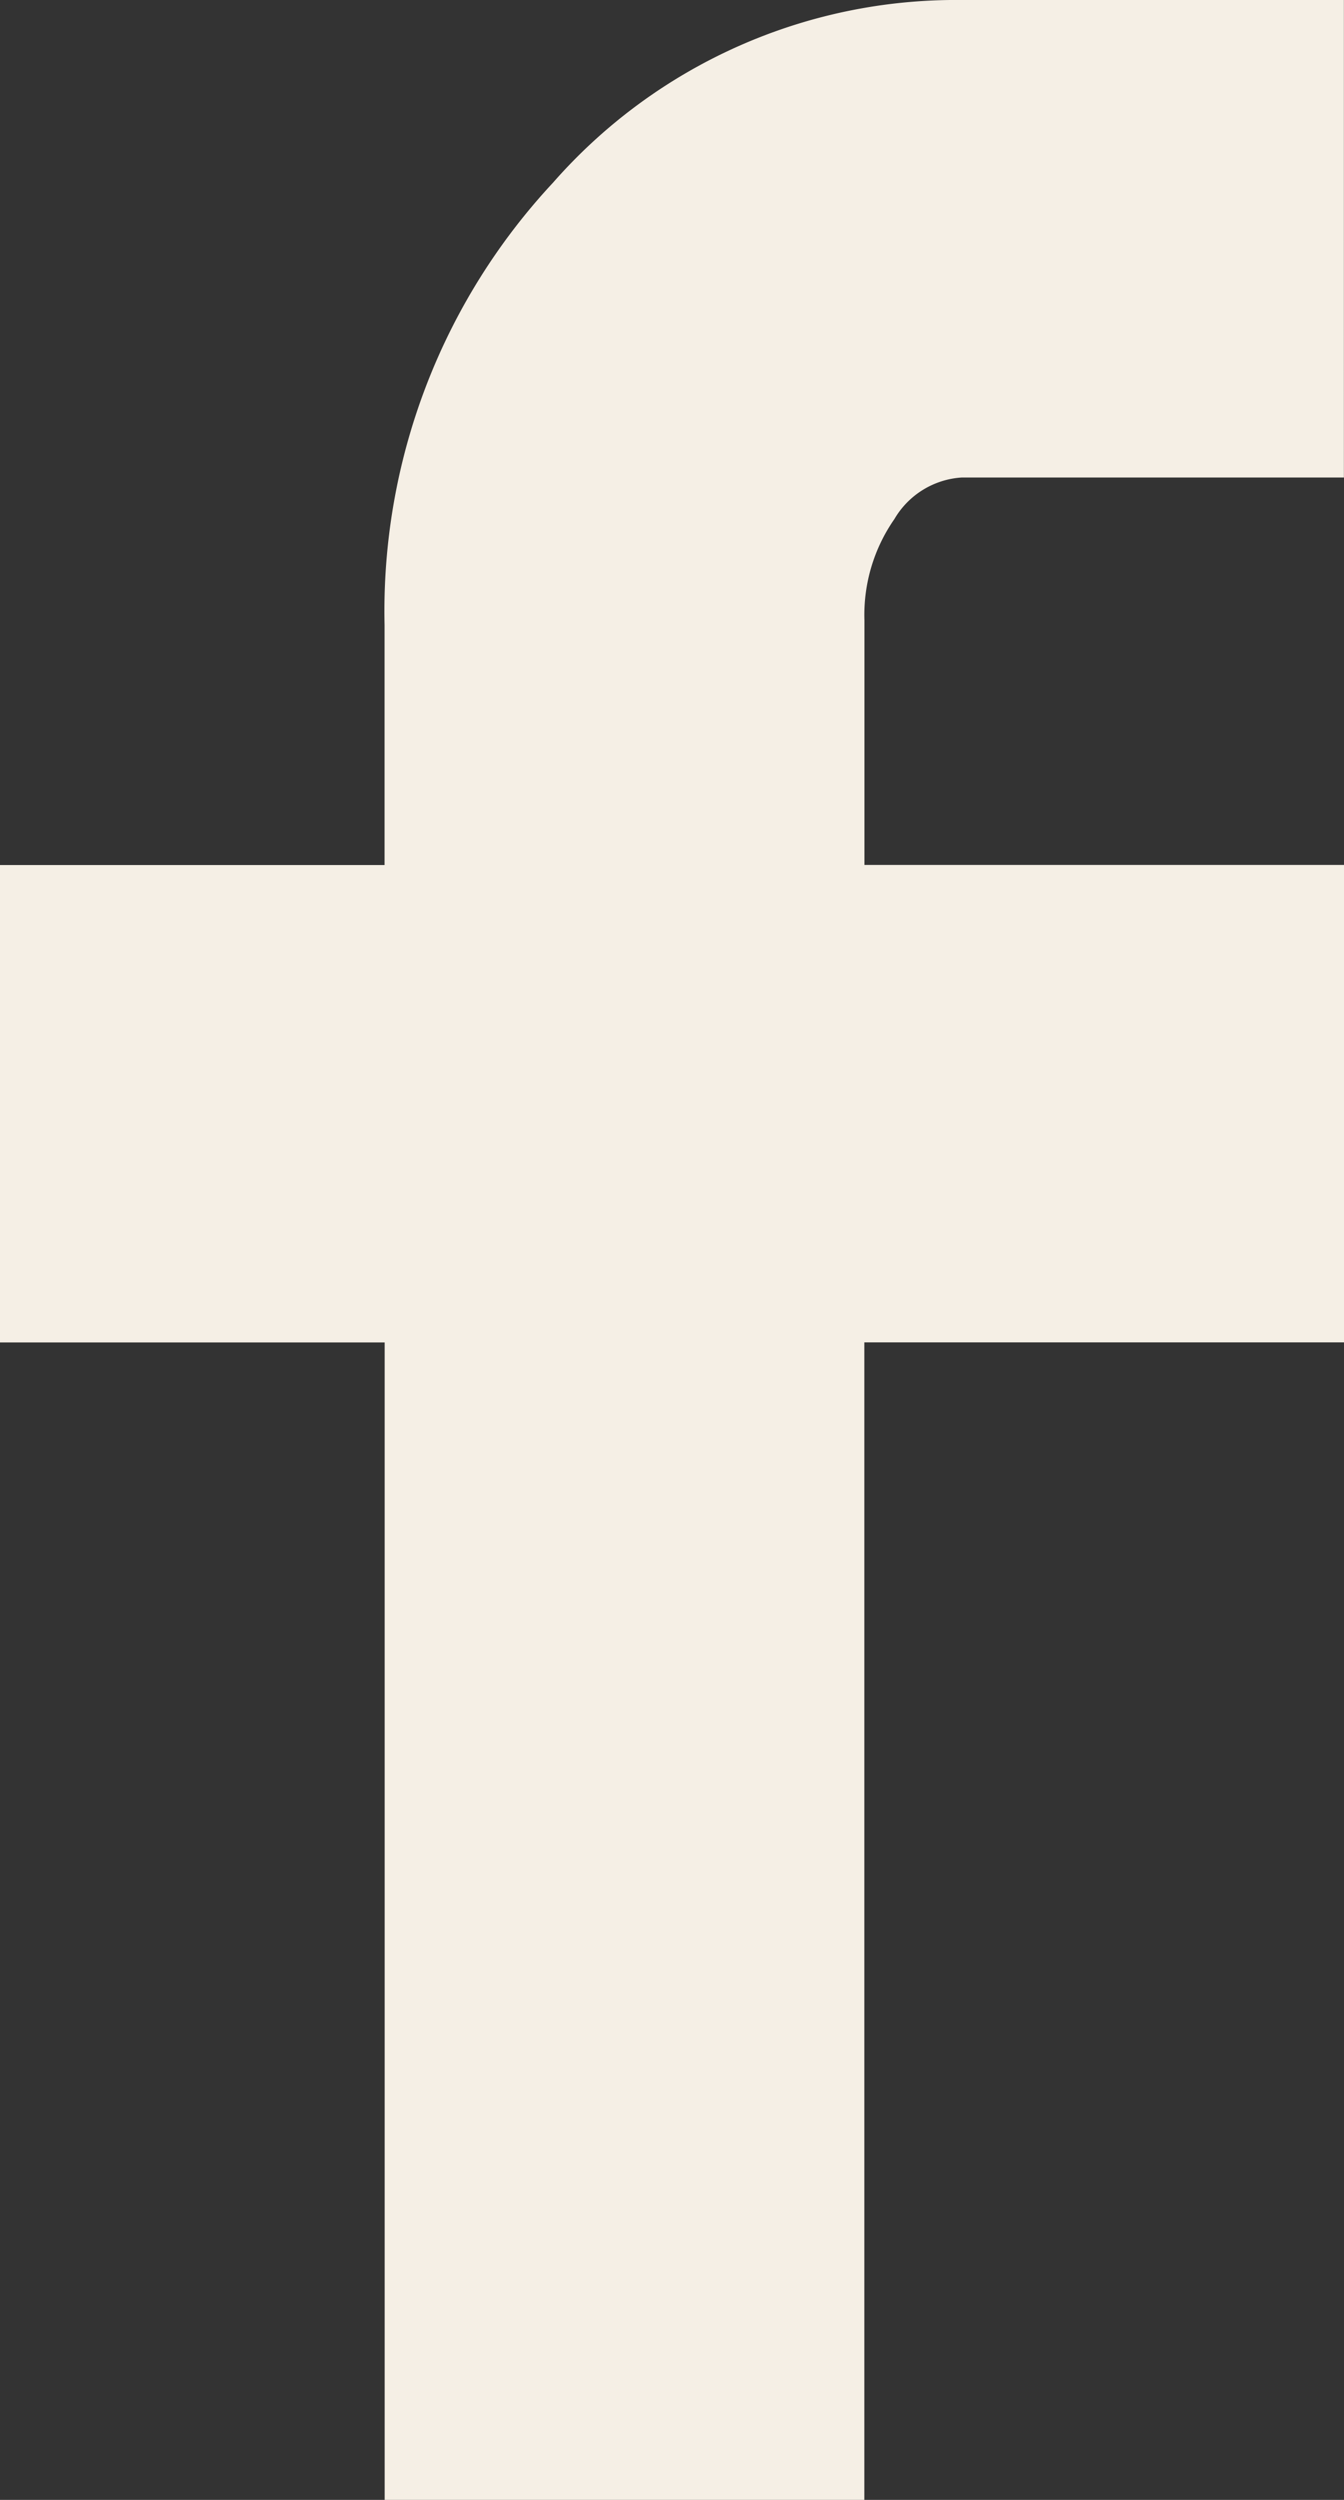
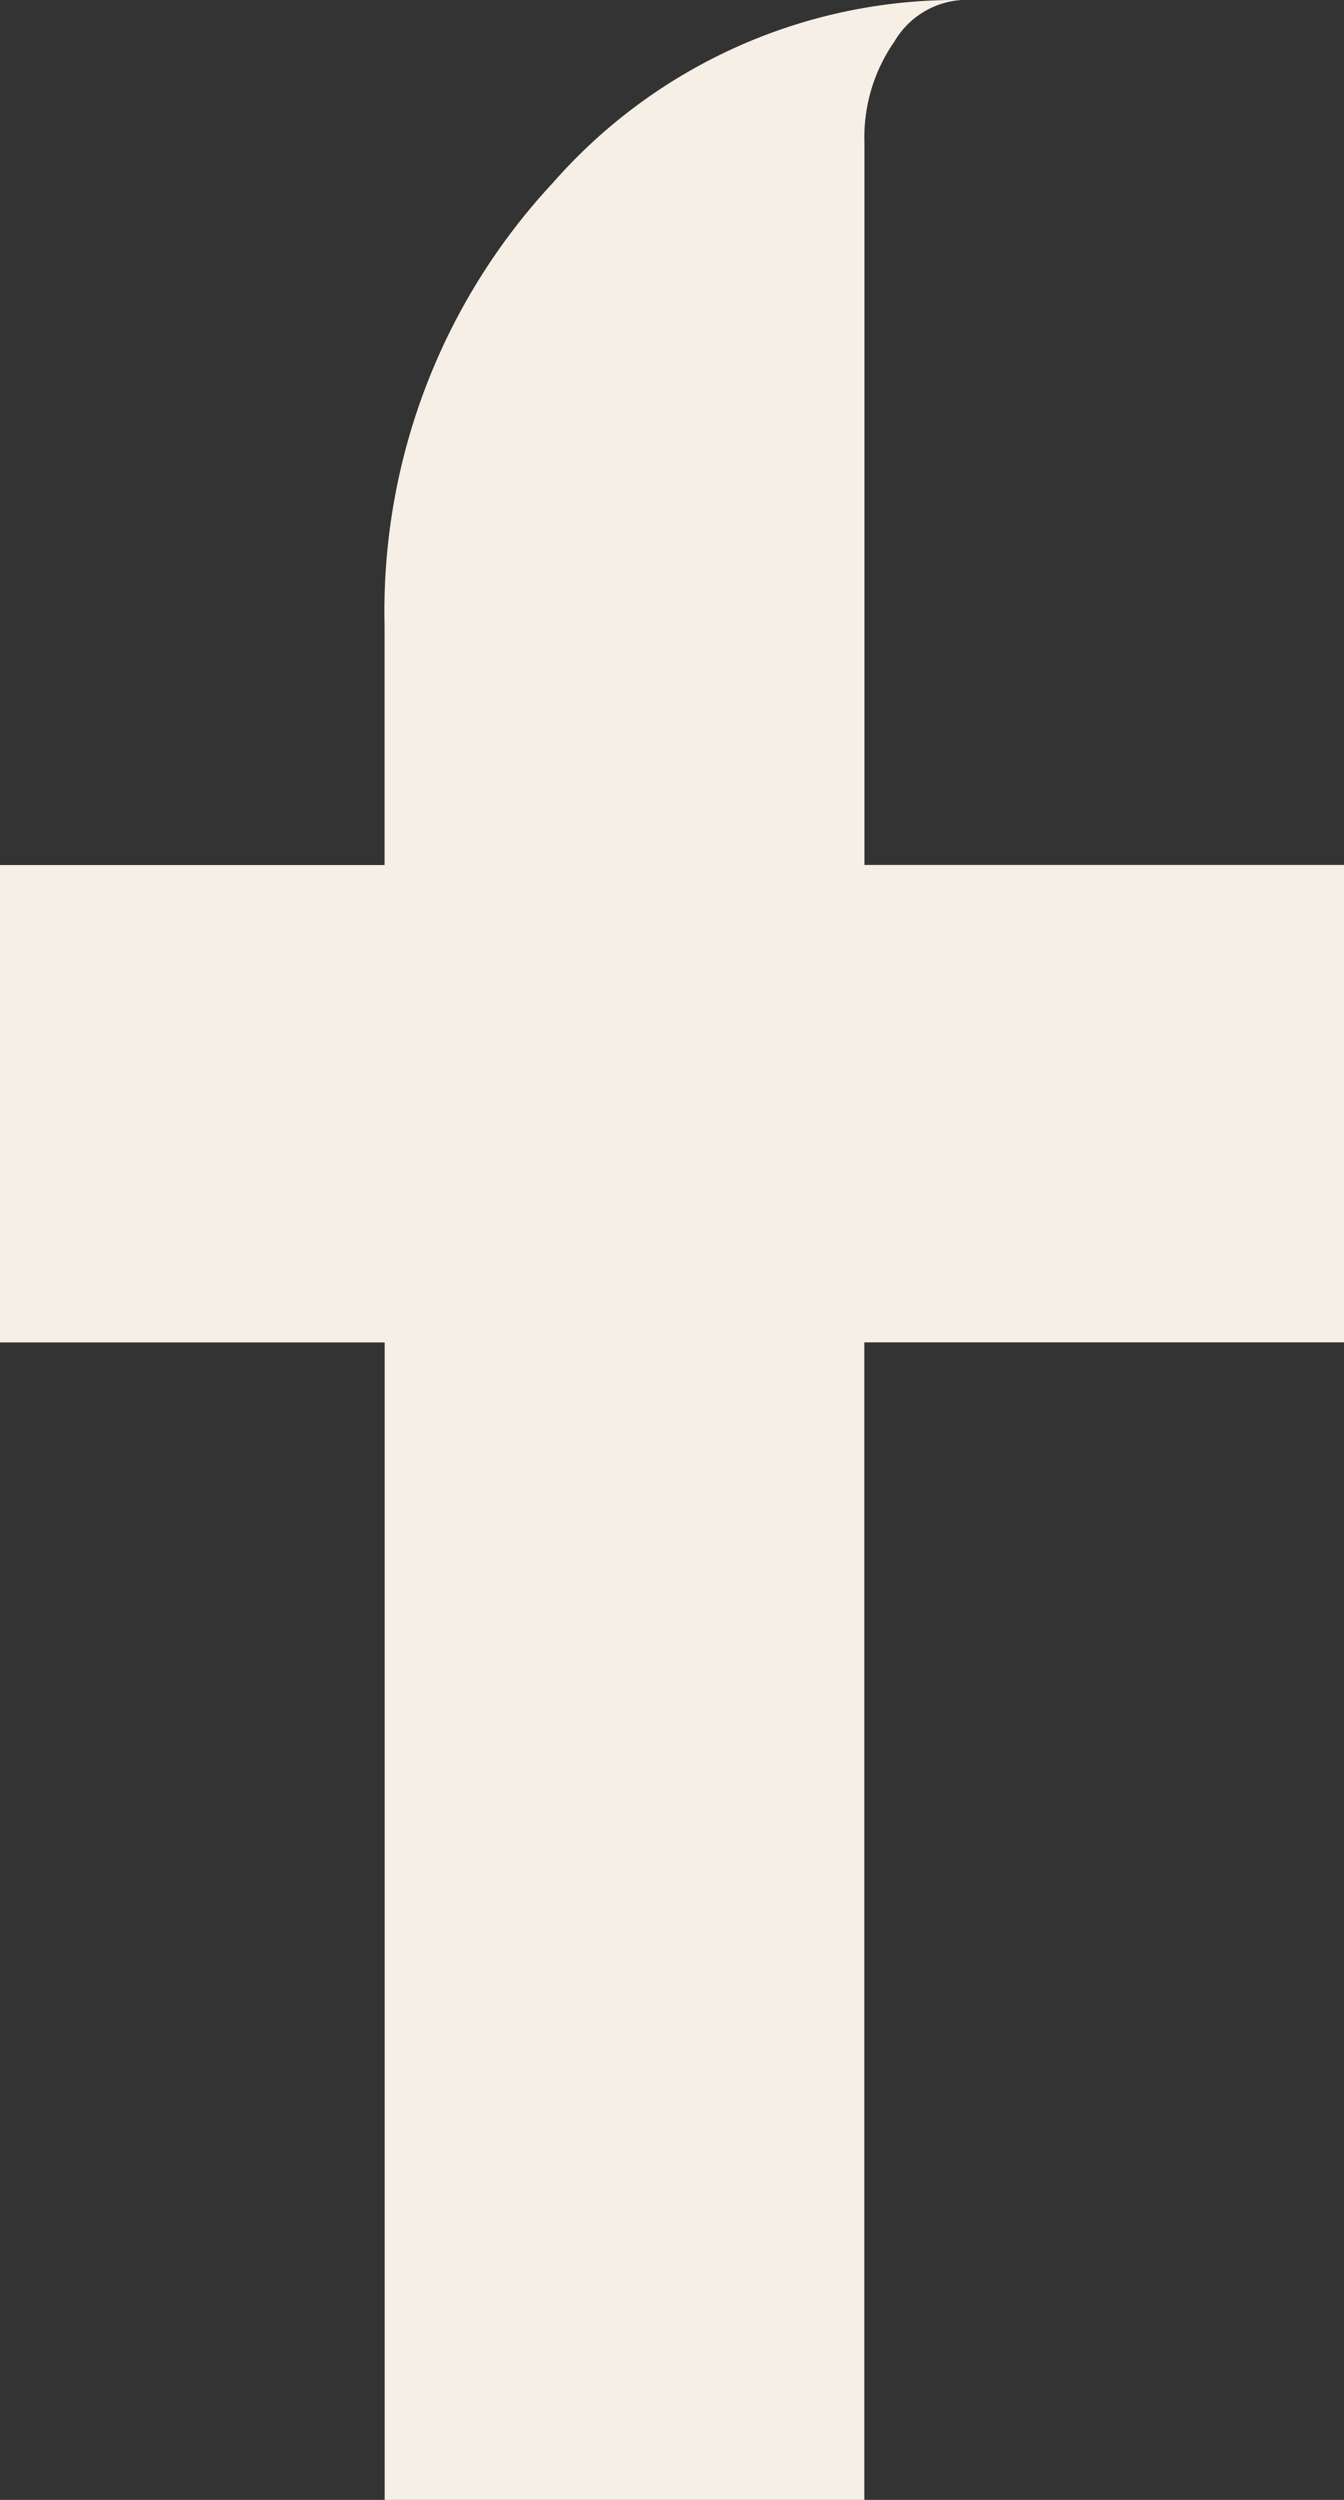
<svg xmlns="http://www.w3.org/2000/svg" width="12.931" height="24.035" viewBox="0 0 12.931 24.035">
  <rect x="0" y="0" width="12.931" height="24.035" fill="#333333" stroke="none" />
-   <path id="Icon_zocial-facebook" data-name="Icon zocial-facebook" d="M13.257,12.907V8.317h3.7V6.009a6.04,6.04,0,0,1,1.622-4.254A5.159,5.159,0,0,1,22.51,0h3.677V4.591H22.51a.81.81,0,0,0-.648.4,1.61,1.61,0,0,0-.288.973V8.316h4.614v4.59H21.573V24.035H16.958V12.907Z" transform="translate(-13.257)" fill="#f5efe5" />
+   <path id="Icon_zocial-facebook" data-name="Icon zocial-facebook" d="M13.257,12.907V8.317h3.7V6.009a6.04,6.04,0,0,1,1.622-4.254A5.159,5.159,0,0,1,22.51,0h3.677H22.51a.81.81,0,0,0-.648.4,1.61,1.61,0,0,0-.288.973V8.316h4.614v4.59H21.573V24.035H16.958V12.907Z" transform="translate(-13.257)" fill="#f5efe5" />
</svg>